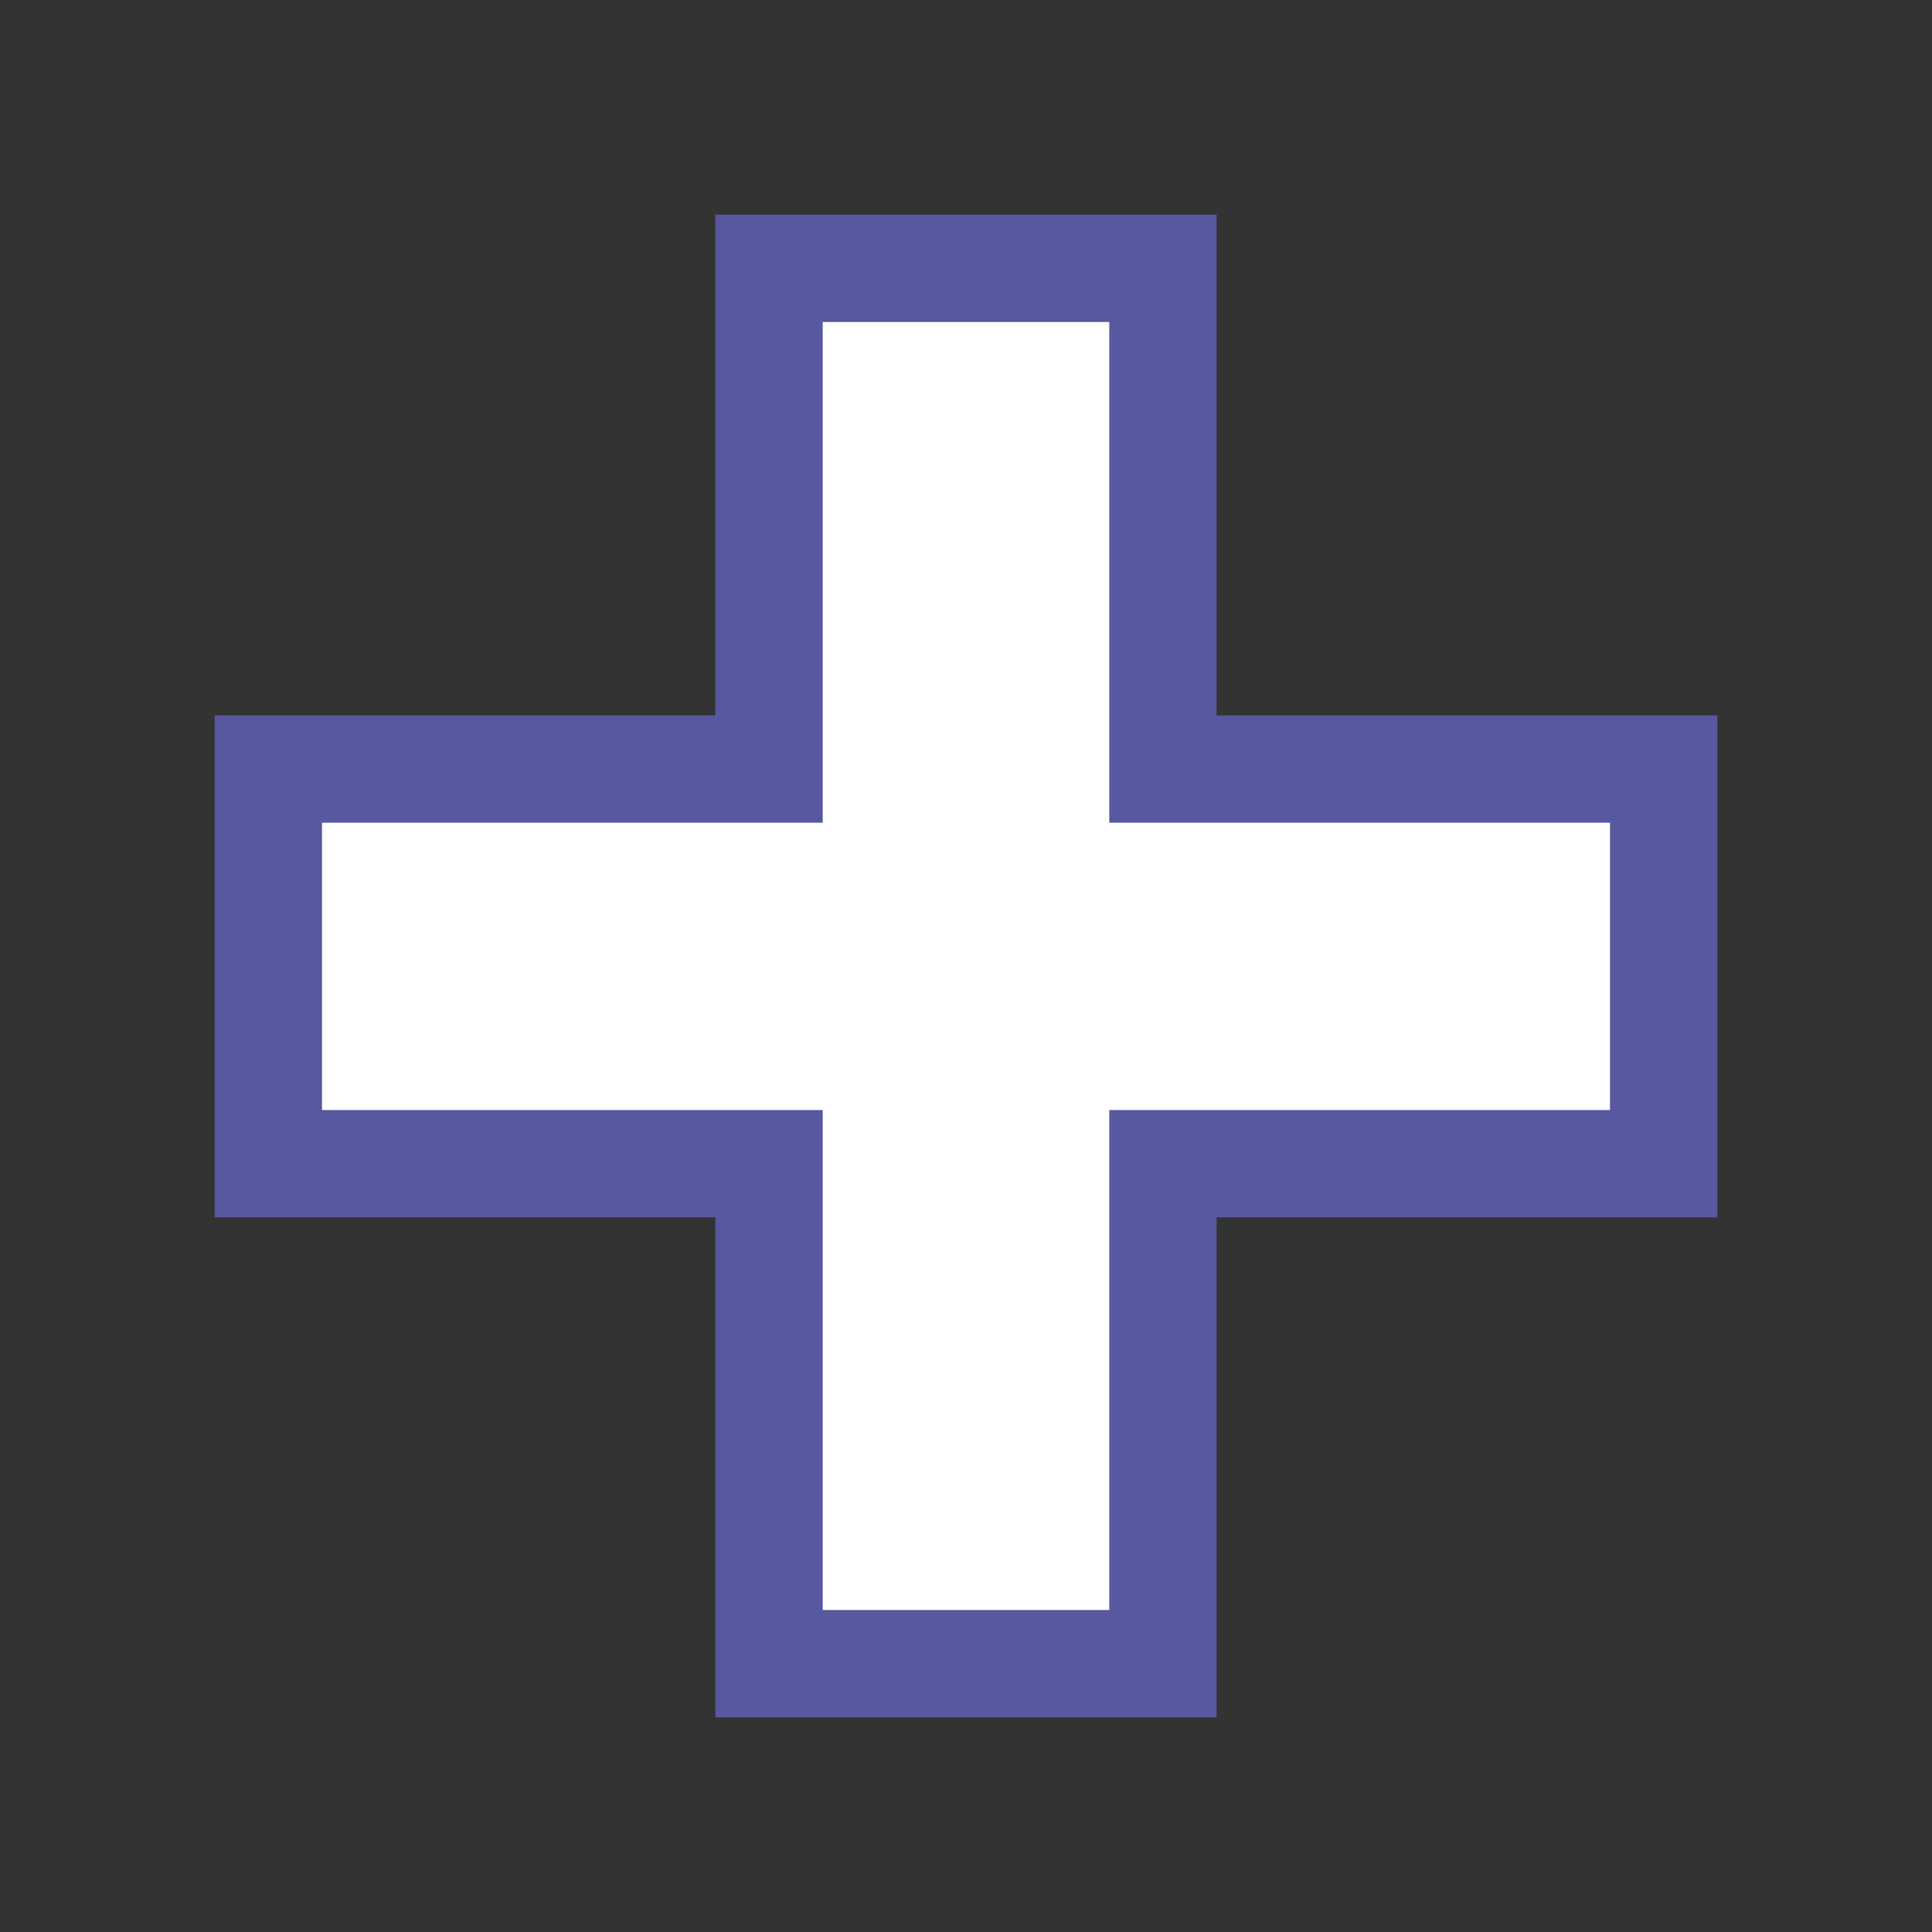
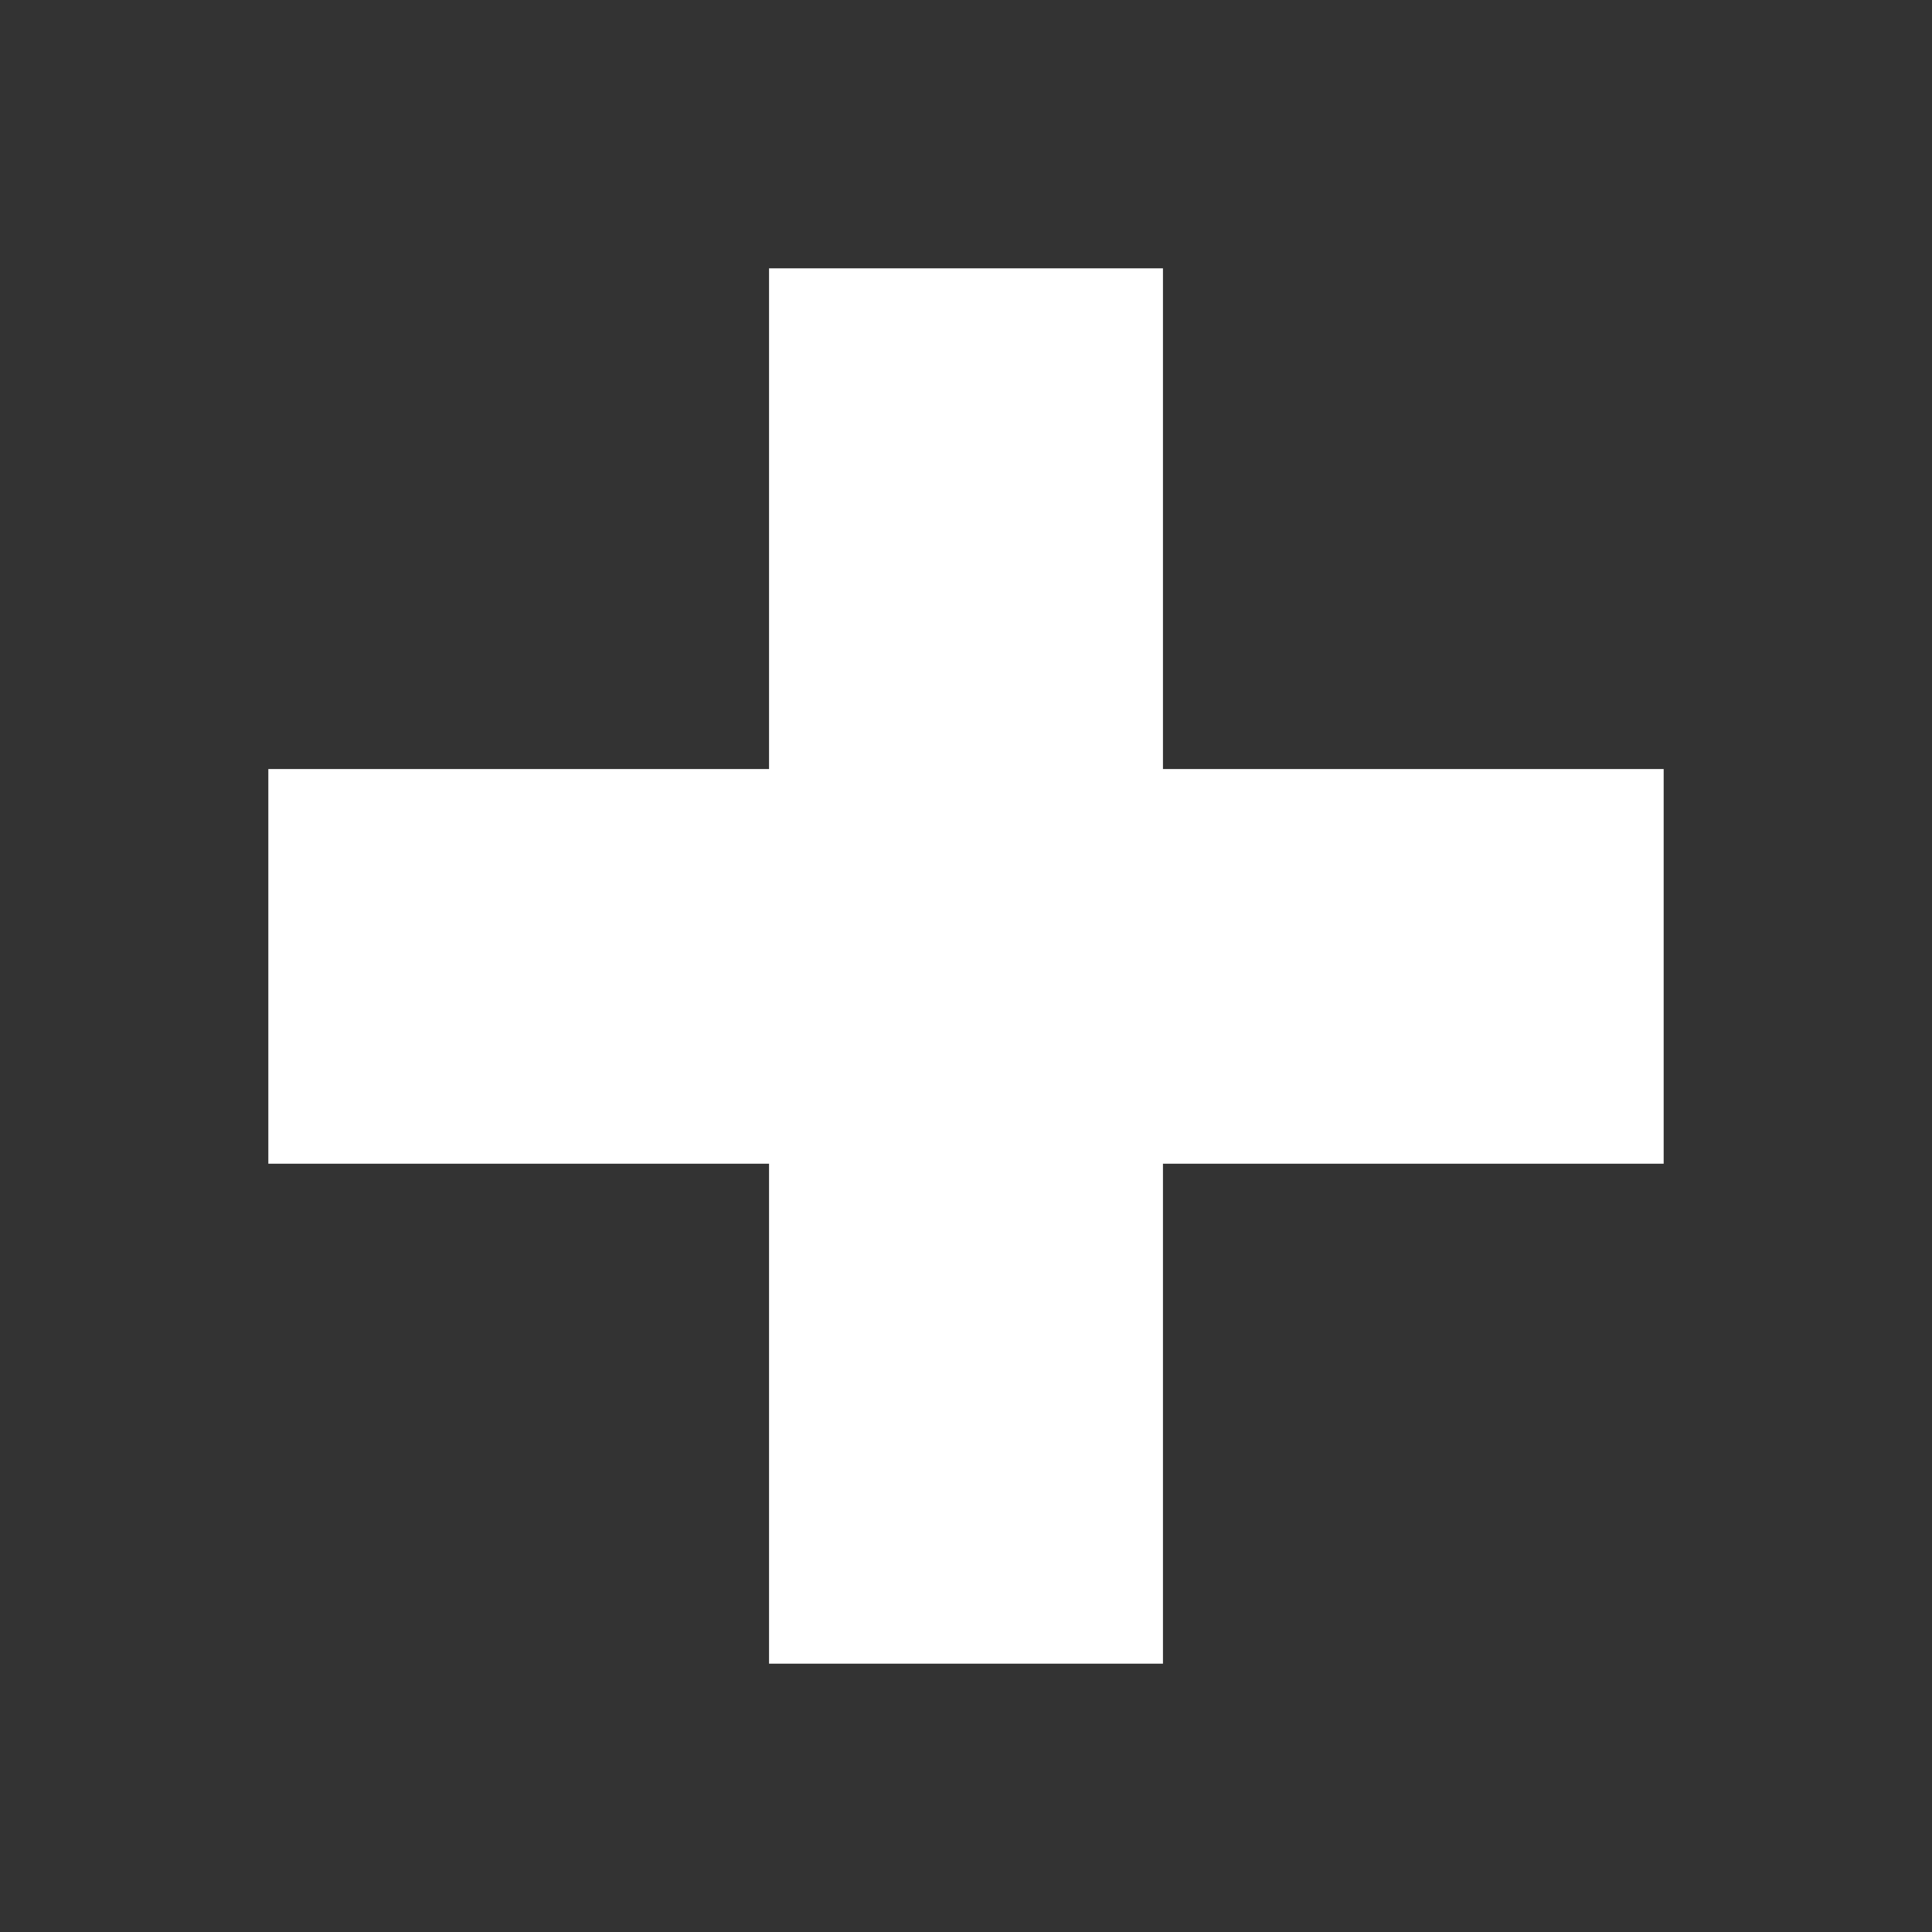
<svg xmlns="http://www.w3.org/2000/svg" width="18" height="18" viewBox="0 0 18 18" fill="none">
  <rect x="0" y="0" width="18" height="18" fill="#333333" stroke="none" />
  <path fill-rule="evenodd" clip-rule="evenodd" d="M10.835 2.5V7.165H15.5V10.842H10.835V15.5H7.165V10.842H2.5V7.165H7.165V2.5H10.835Z" fill="white" />
-   <path fill-rule="evenodd" clip-rule="evenodd" d="M6.665 2H11.335V6.665H16V11.342H11.335V16H6.665V11.342H2V6.665H6.665V2ZM7.665 3V7.665H3V10.342H7.665V15H10.335V10.342H15V7.665H10.335V3H7.665Z" fill="#5858A0" />
</svg>